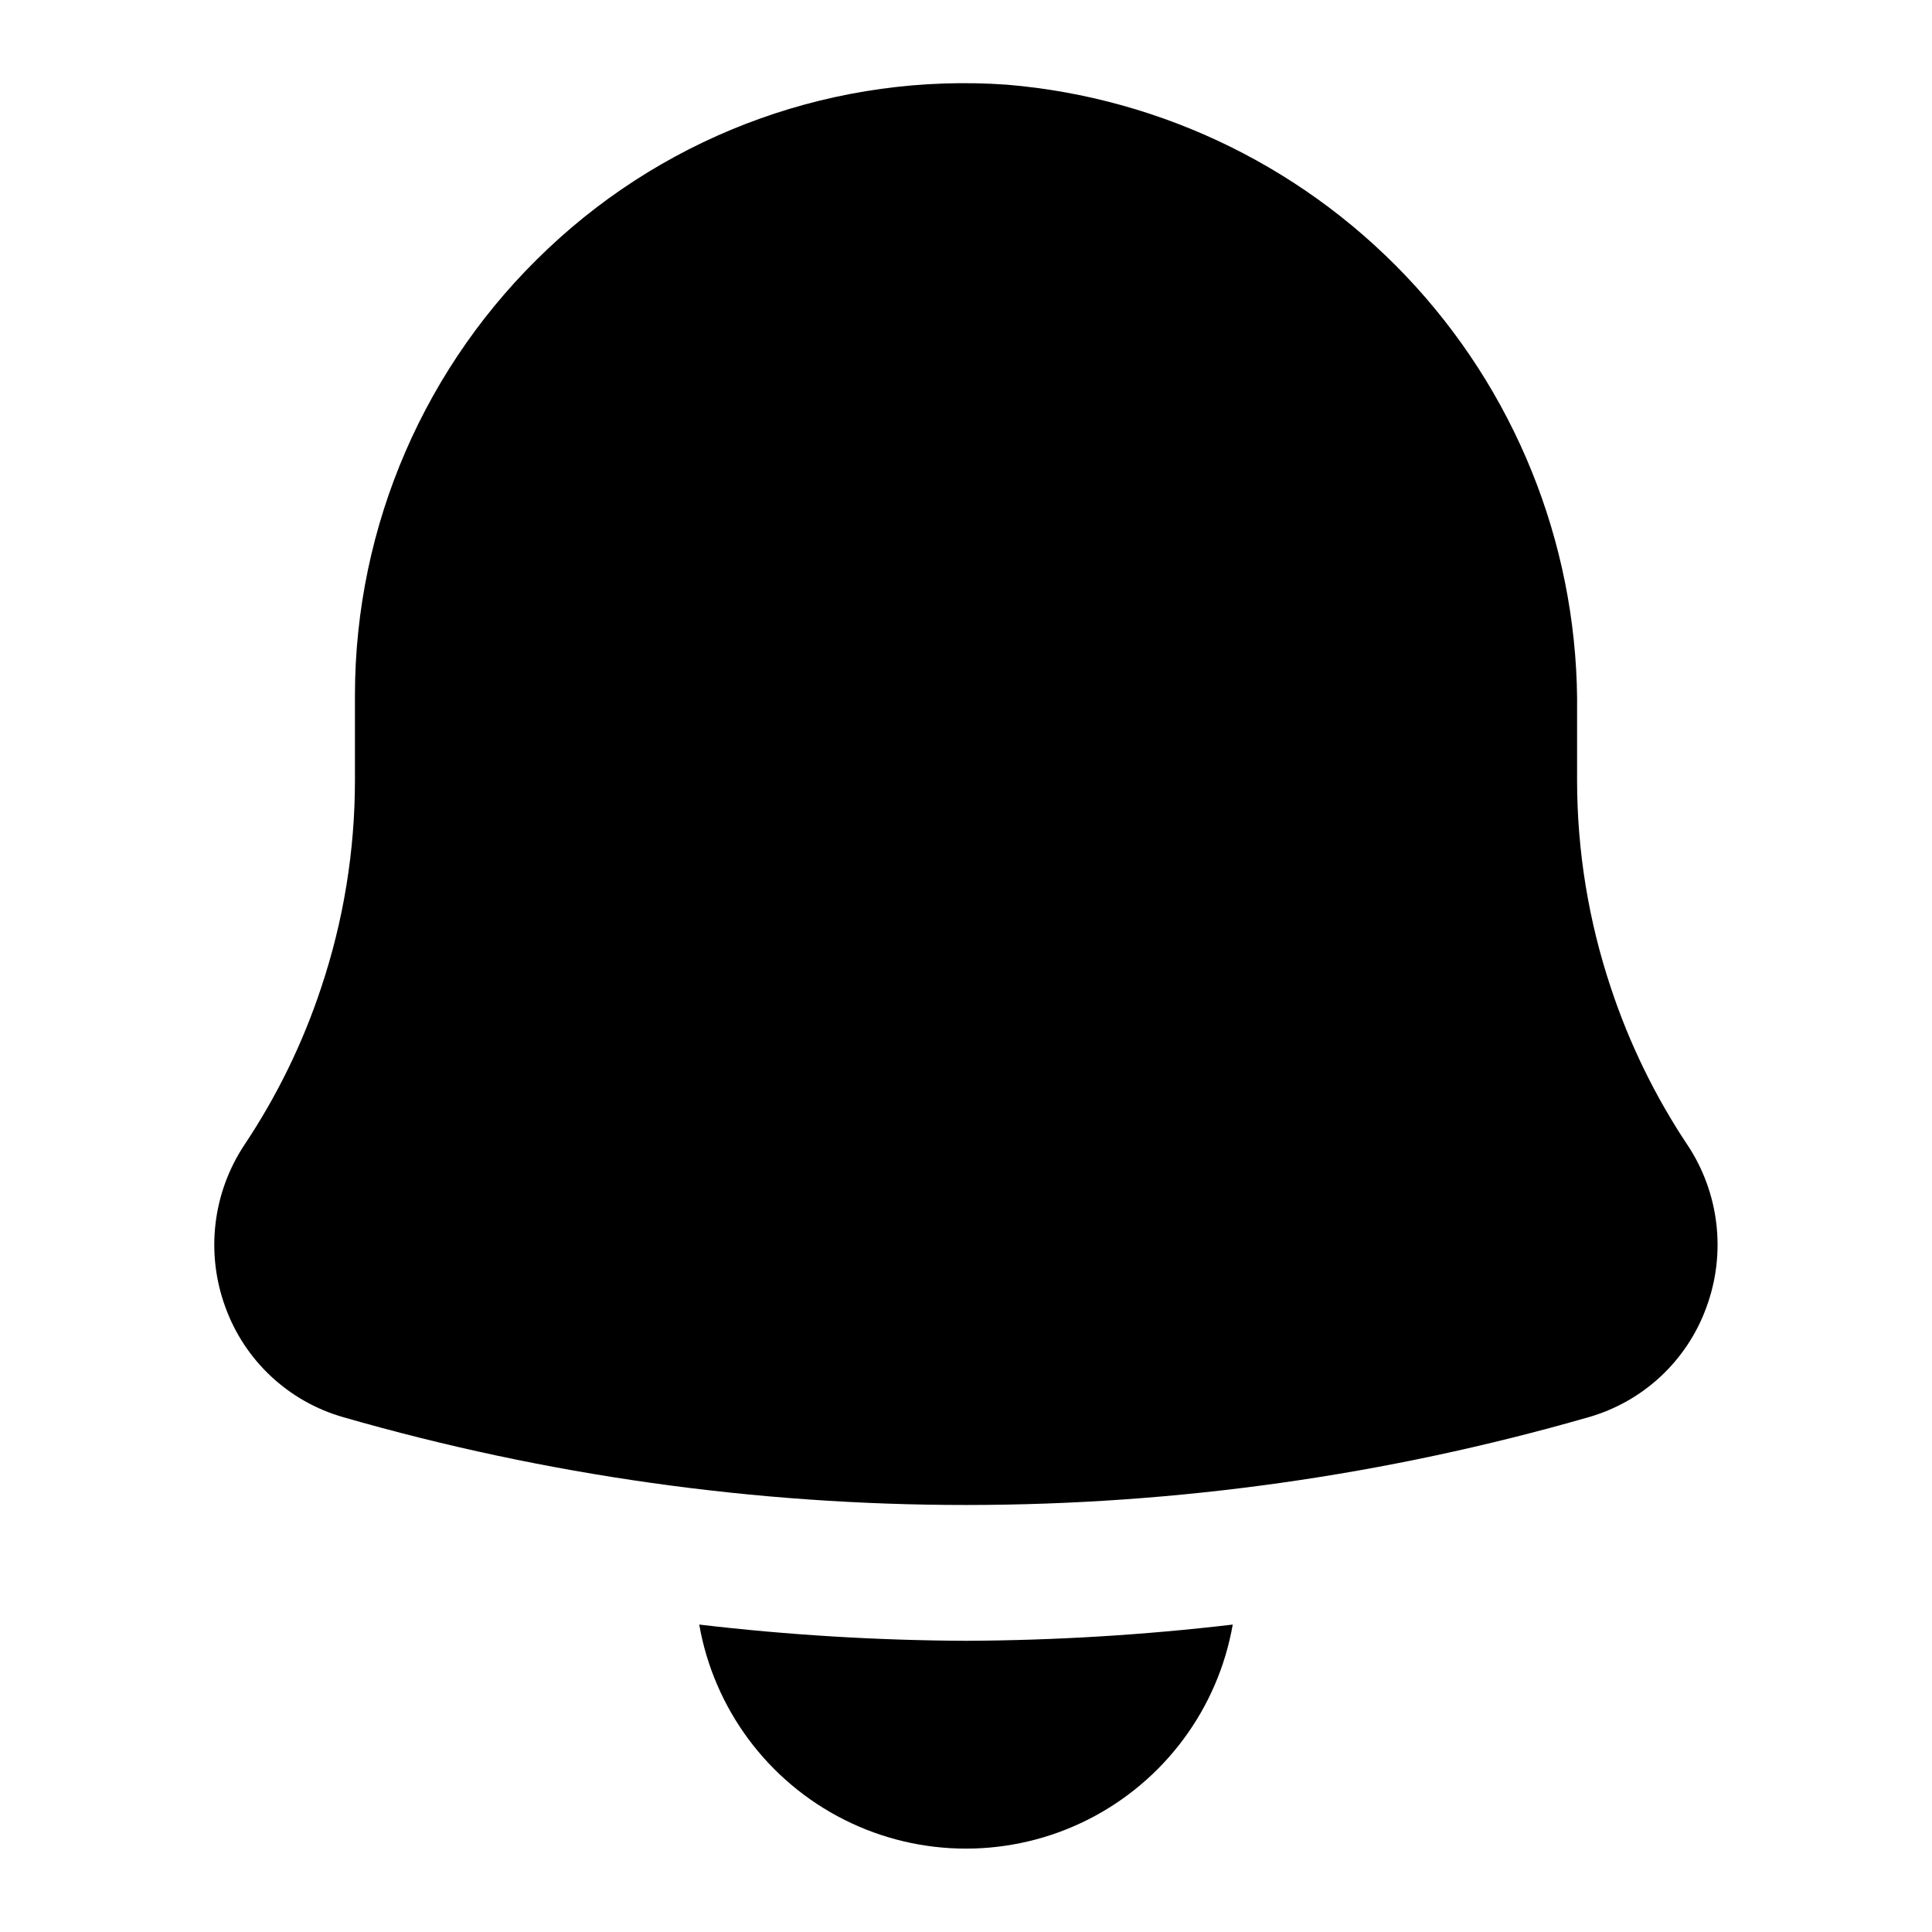
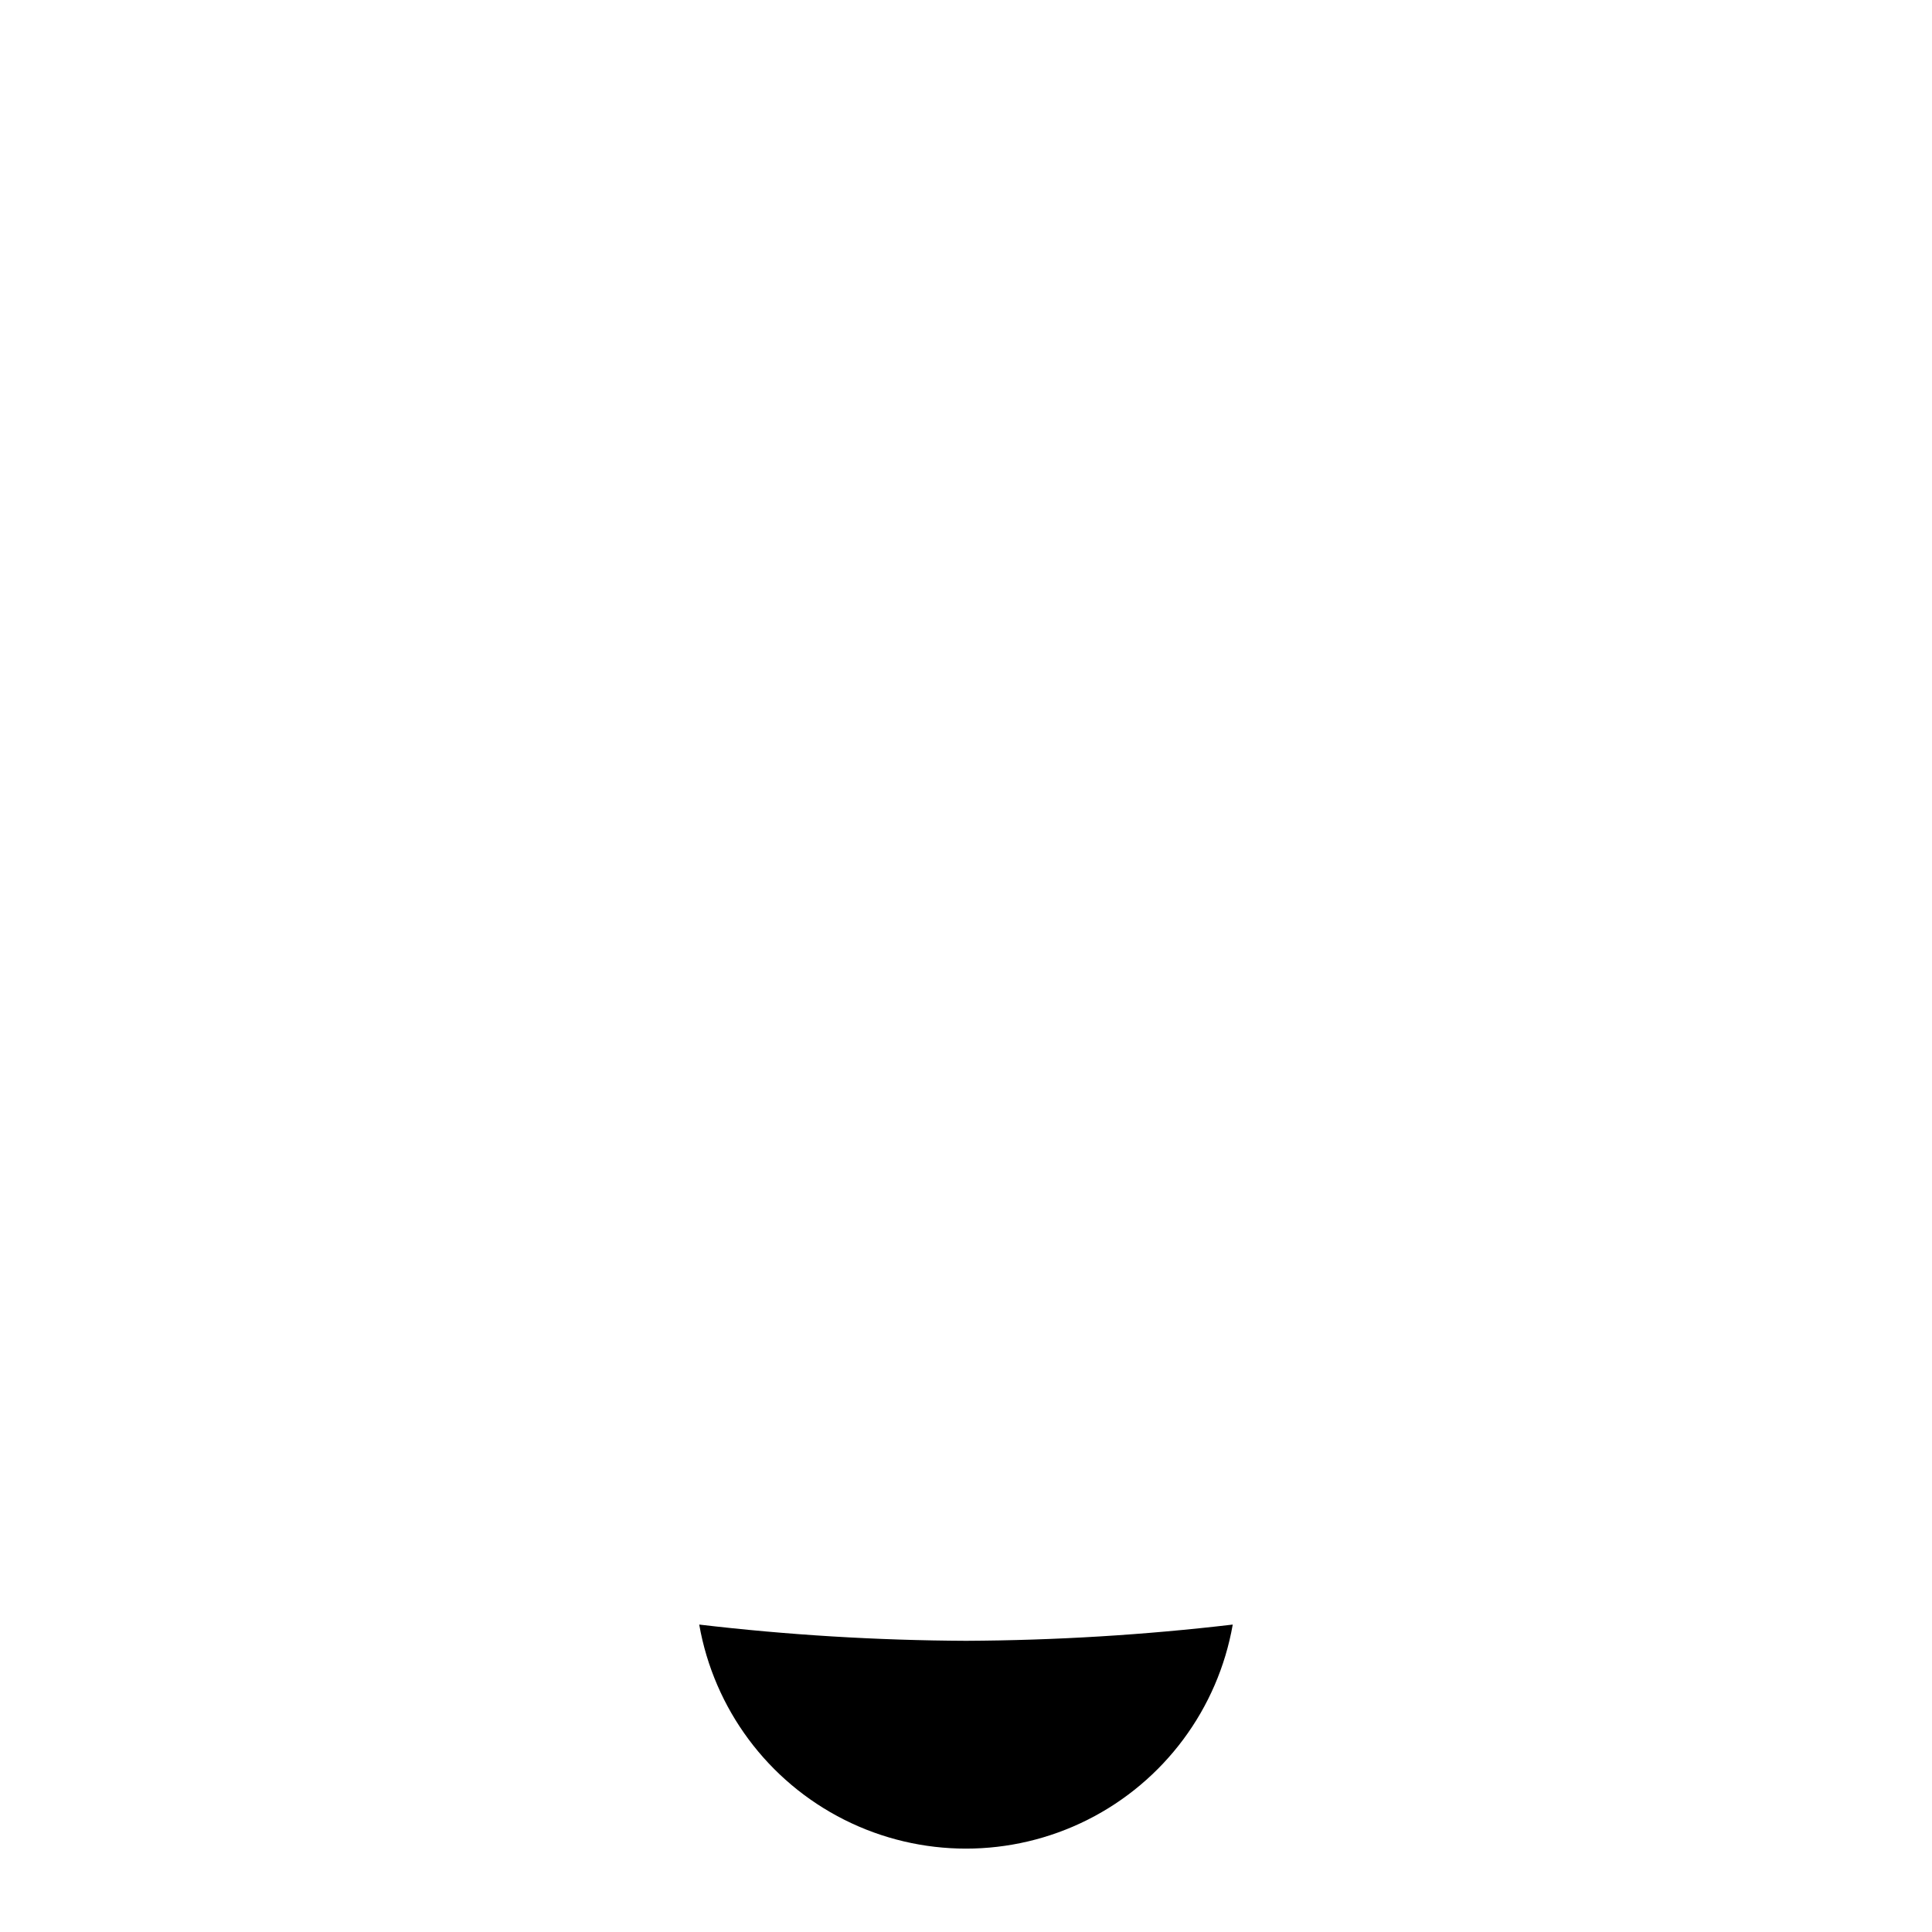
<svg xmlns="http://www.w3.org/2000/svg" fill="#000000" width="800px" height="800px" version="1.1" viewBox="144 144 512 512">
  <g>
-     <path d="m591.18 447.41c-8.566-12.871-15.375-26.832-20.242-41.512-5.941-17.742-8.98-36.328-8.996-55.039v-17.887c0.566-41.734-14.715-82.129-42.766-113.04-28.055-30.906-66.785-50.023-108.38-53.492-44.797-3.16-88.871 12.586-121.52 43.418-32.613 30.656-51.141 73.402-51.211 118.16v22.816-0.004c-0.008 18.715-3.047 37.301-8.996 55.043-4.875 14.688-11.703 28.656-20.297 41.527-8.418 12.691-10.301 28.629-5.074 42.934 5.125 14.254 16.82 25.156 31.398 29.273 53.613 15.414 109.12 23.23 164.91 23.23 55.766-0.004 111.26-7.824 164.85-23.23 14.578-4.117 26.273-15.02 31.398-29.273 5.238-14.305 3.352-30.246-5.074-42.934z" />
-     <path d="m329.3 574.53c3.922 22.355 18.184 41.539 38.461 51.73 20.281 10.191 44.184 10.191 64.465 0 20.277-10.191 34.543-29.375 38.465-51.73-23.469 2.758-47.07 4.191-70.695 4.301-23.629-0.109-47.23-1.543-70.695-4.301z" />
+     <path d="m329.3 574.53c3.922 22.355 18.184 41.539 38.461 51.73 20.281 10.191 44.184 10.191 64.465 0 20.277-10.191 34.543-29.375 38.465-51.73-23.469 2.758-47.07 4.191-70.695 4.301-23.629-0.109-47.23-1.543-70.695-4.301" />
  </g>
</svg>